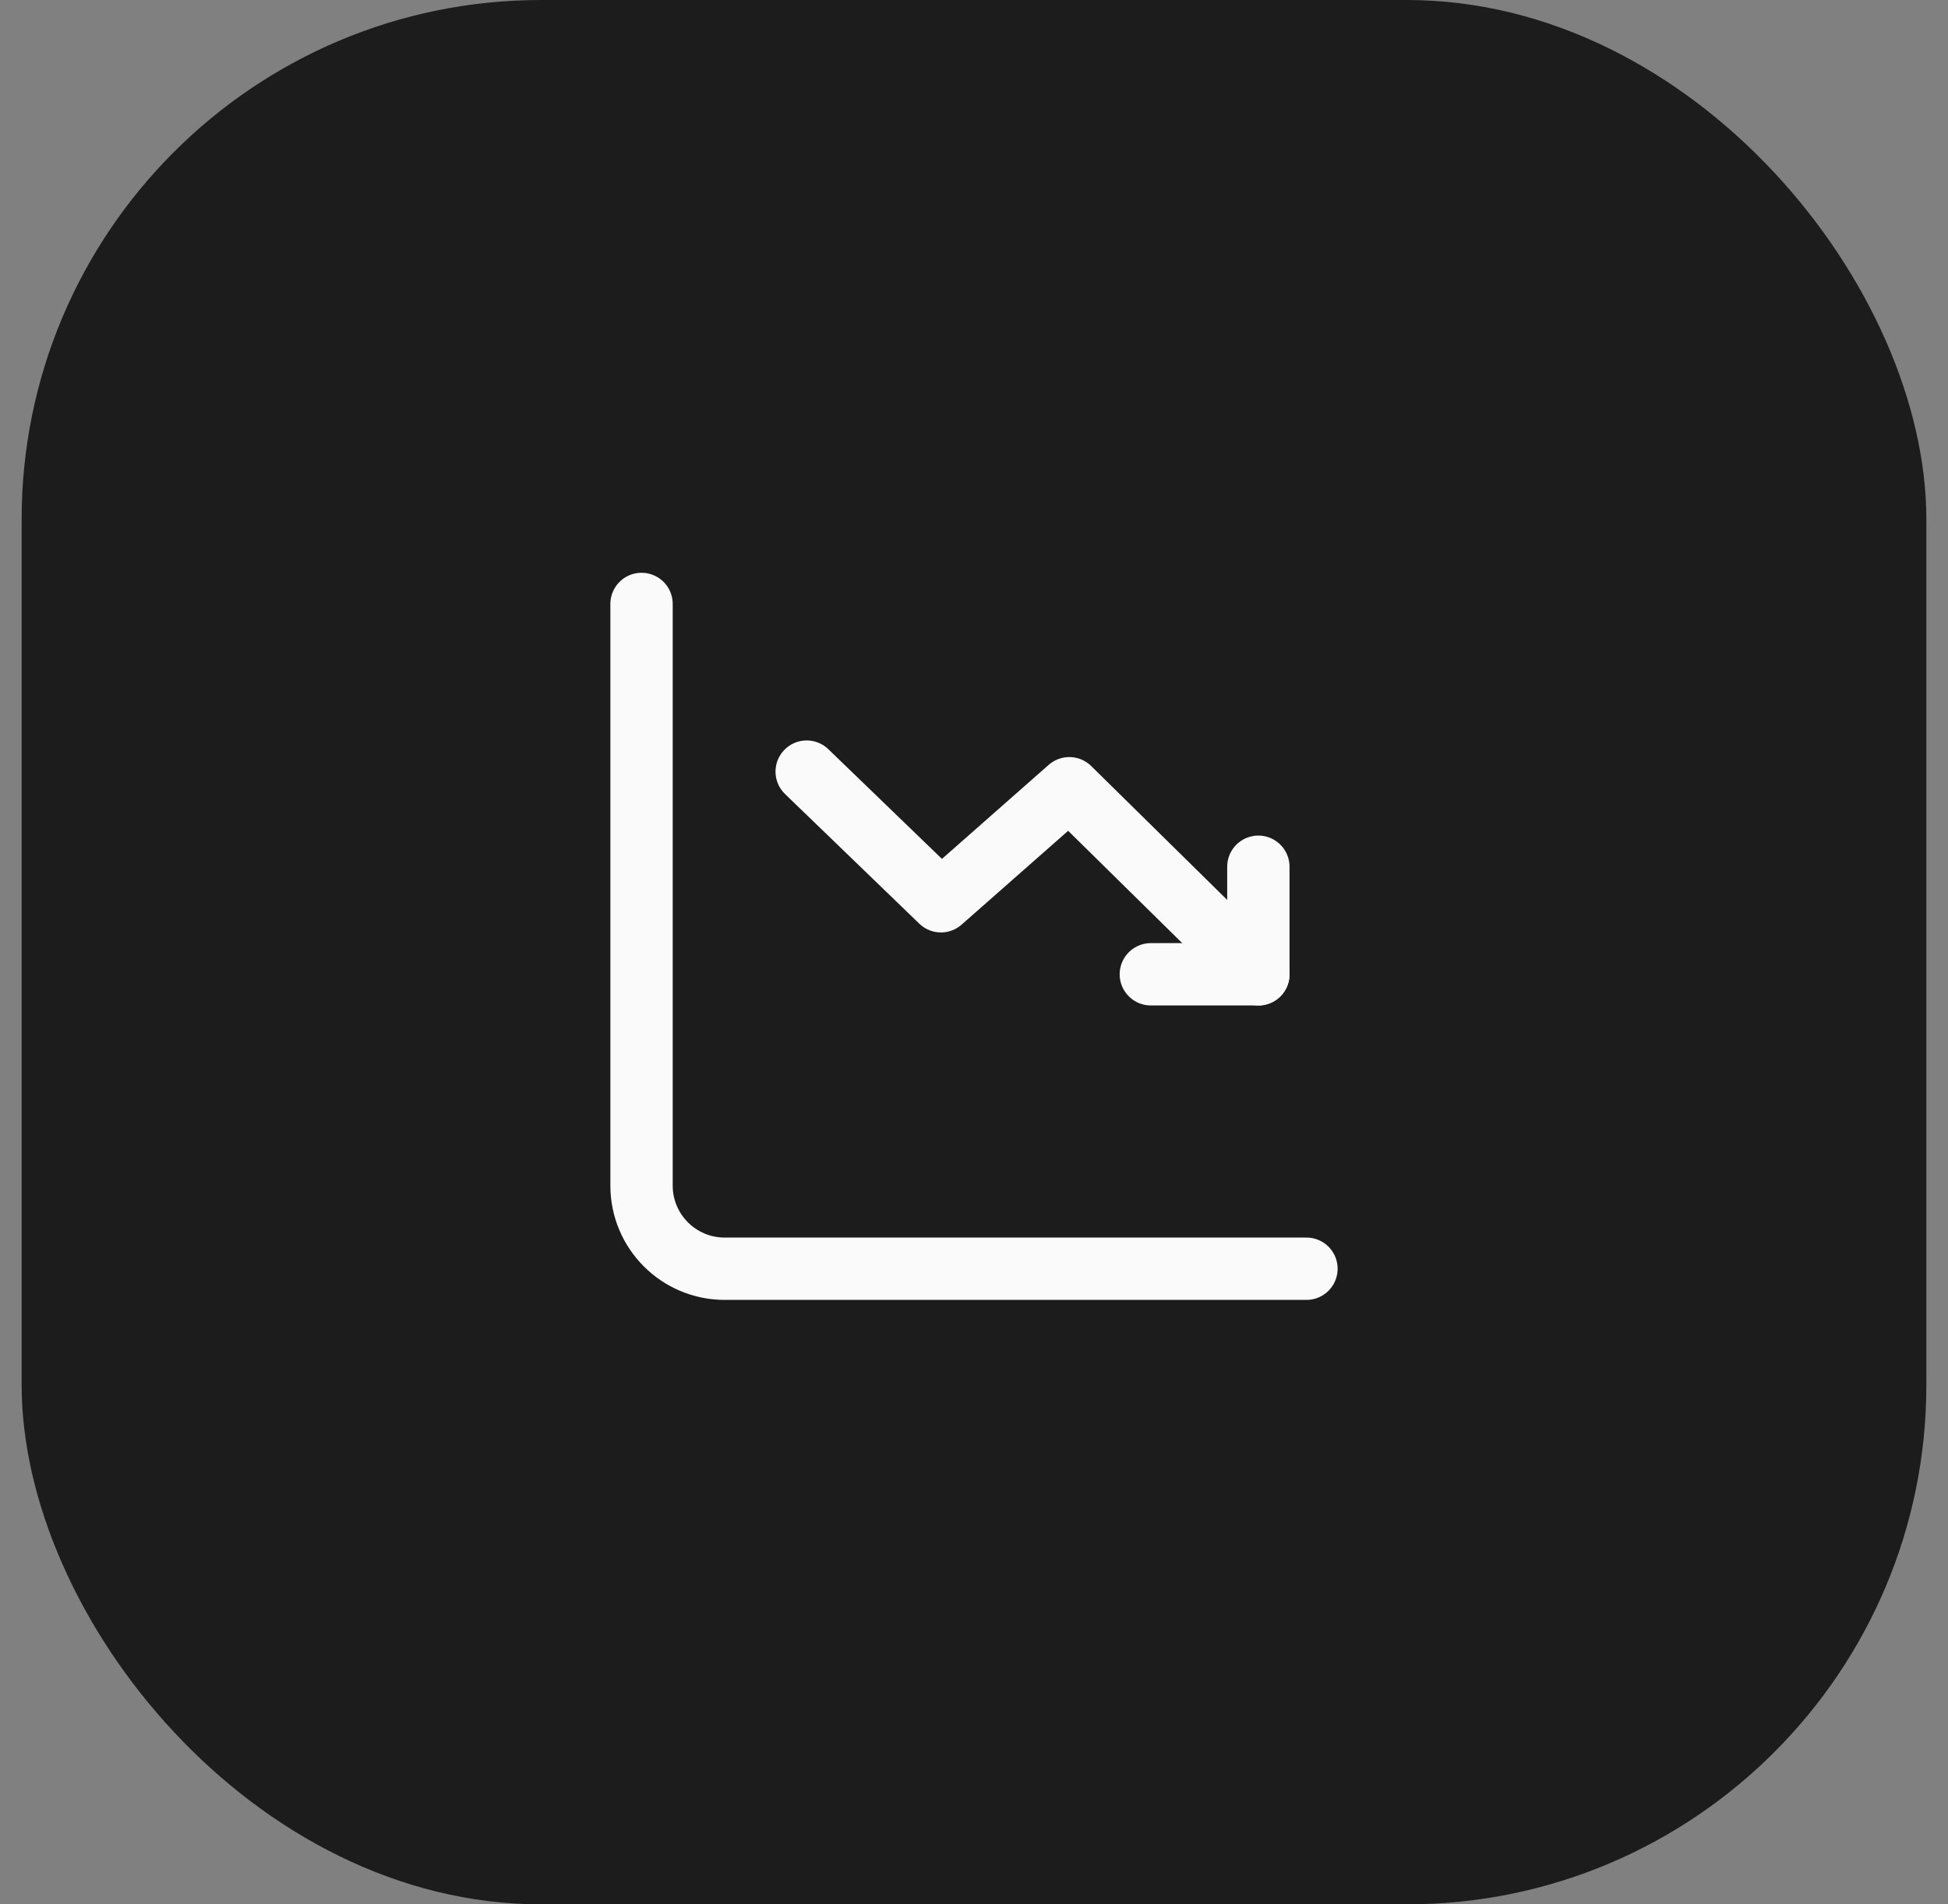
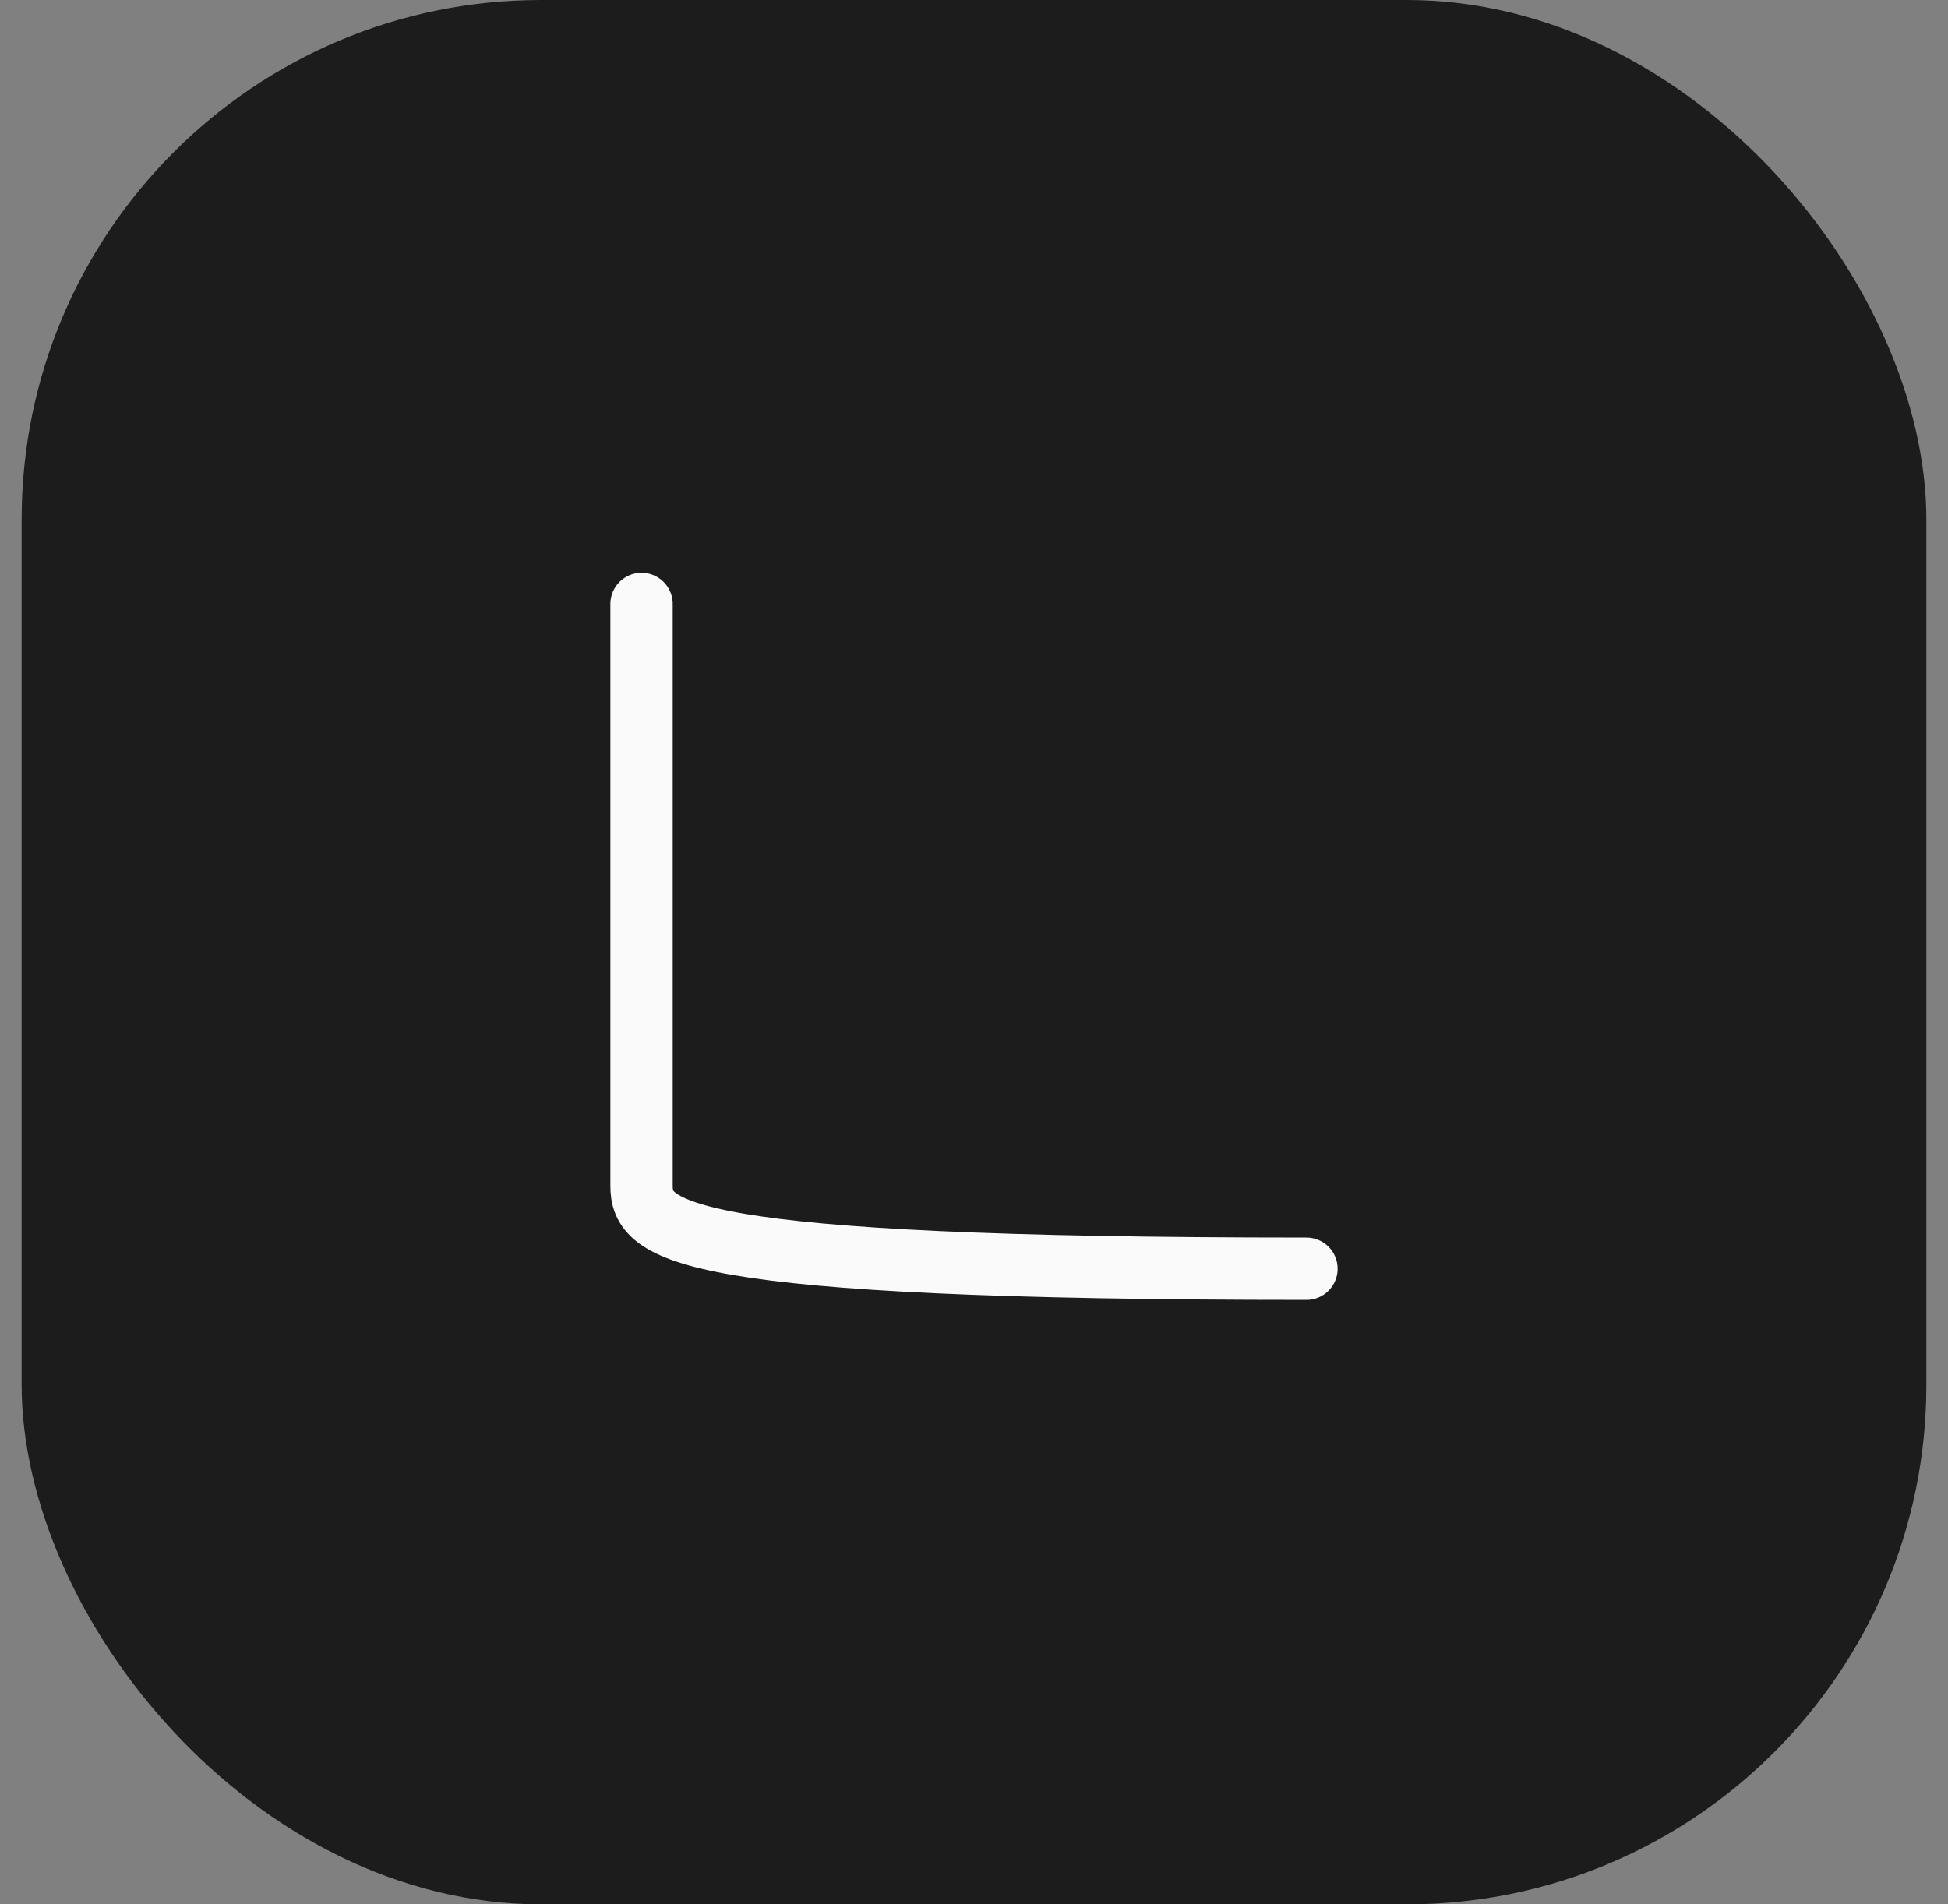
<svg xmlns="http://www.w3.org/2000/svg" width="45" height="44" viewBox="0 0 45 44" fill="none">
  <rect x="0" y="0" width="45" height="44" fill="#808080" stroke="none" />
  <rect x="0.5" width="44" height="44" rx="12" fill="#1C1C1C" />
-   <path d="M18.635 17.828L21.737 20.824L24.702 18.212L29.069 22.512" stroke="#FAFAFA" stroke-width="1.44" stroke-linecap="round" stroke-linejoin="round" />
-   <path d="M26.585 22.511H29.069V20.026" stroke="#FAFAFA" stroke-width="1.44" stroke-linecap="round" stroke-linejoin="round" />
-   <path d="M30.18 29.314H16.74C15.68 29.314 14.82 28.454 14.82 27.394V13.954" stroke="#FAFAFA" stroke-width="1.44" stroke-linecap="round" stroke-linejoin="round" />
+   <path d="M30.18 29.314C15.68 29.314 14.82 28.454 14.82 27.394V13.954" stroke="#FAFAFA" stroke-width="1.44" stroke-linecap="round" stroke-linejoin="round" />
</svg>